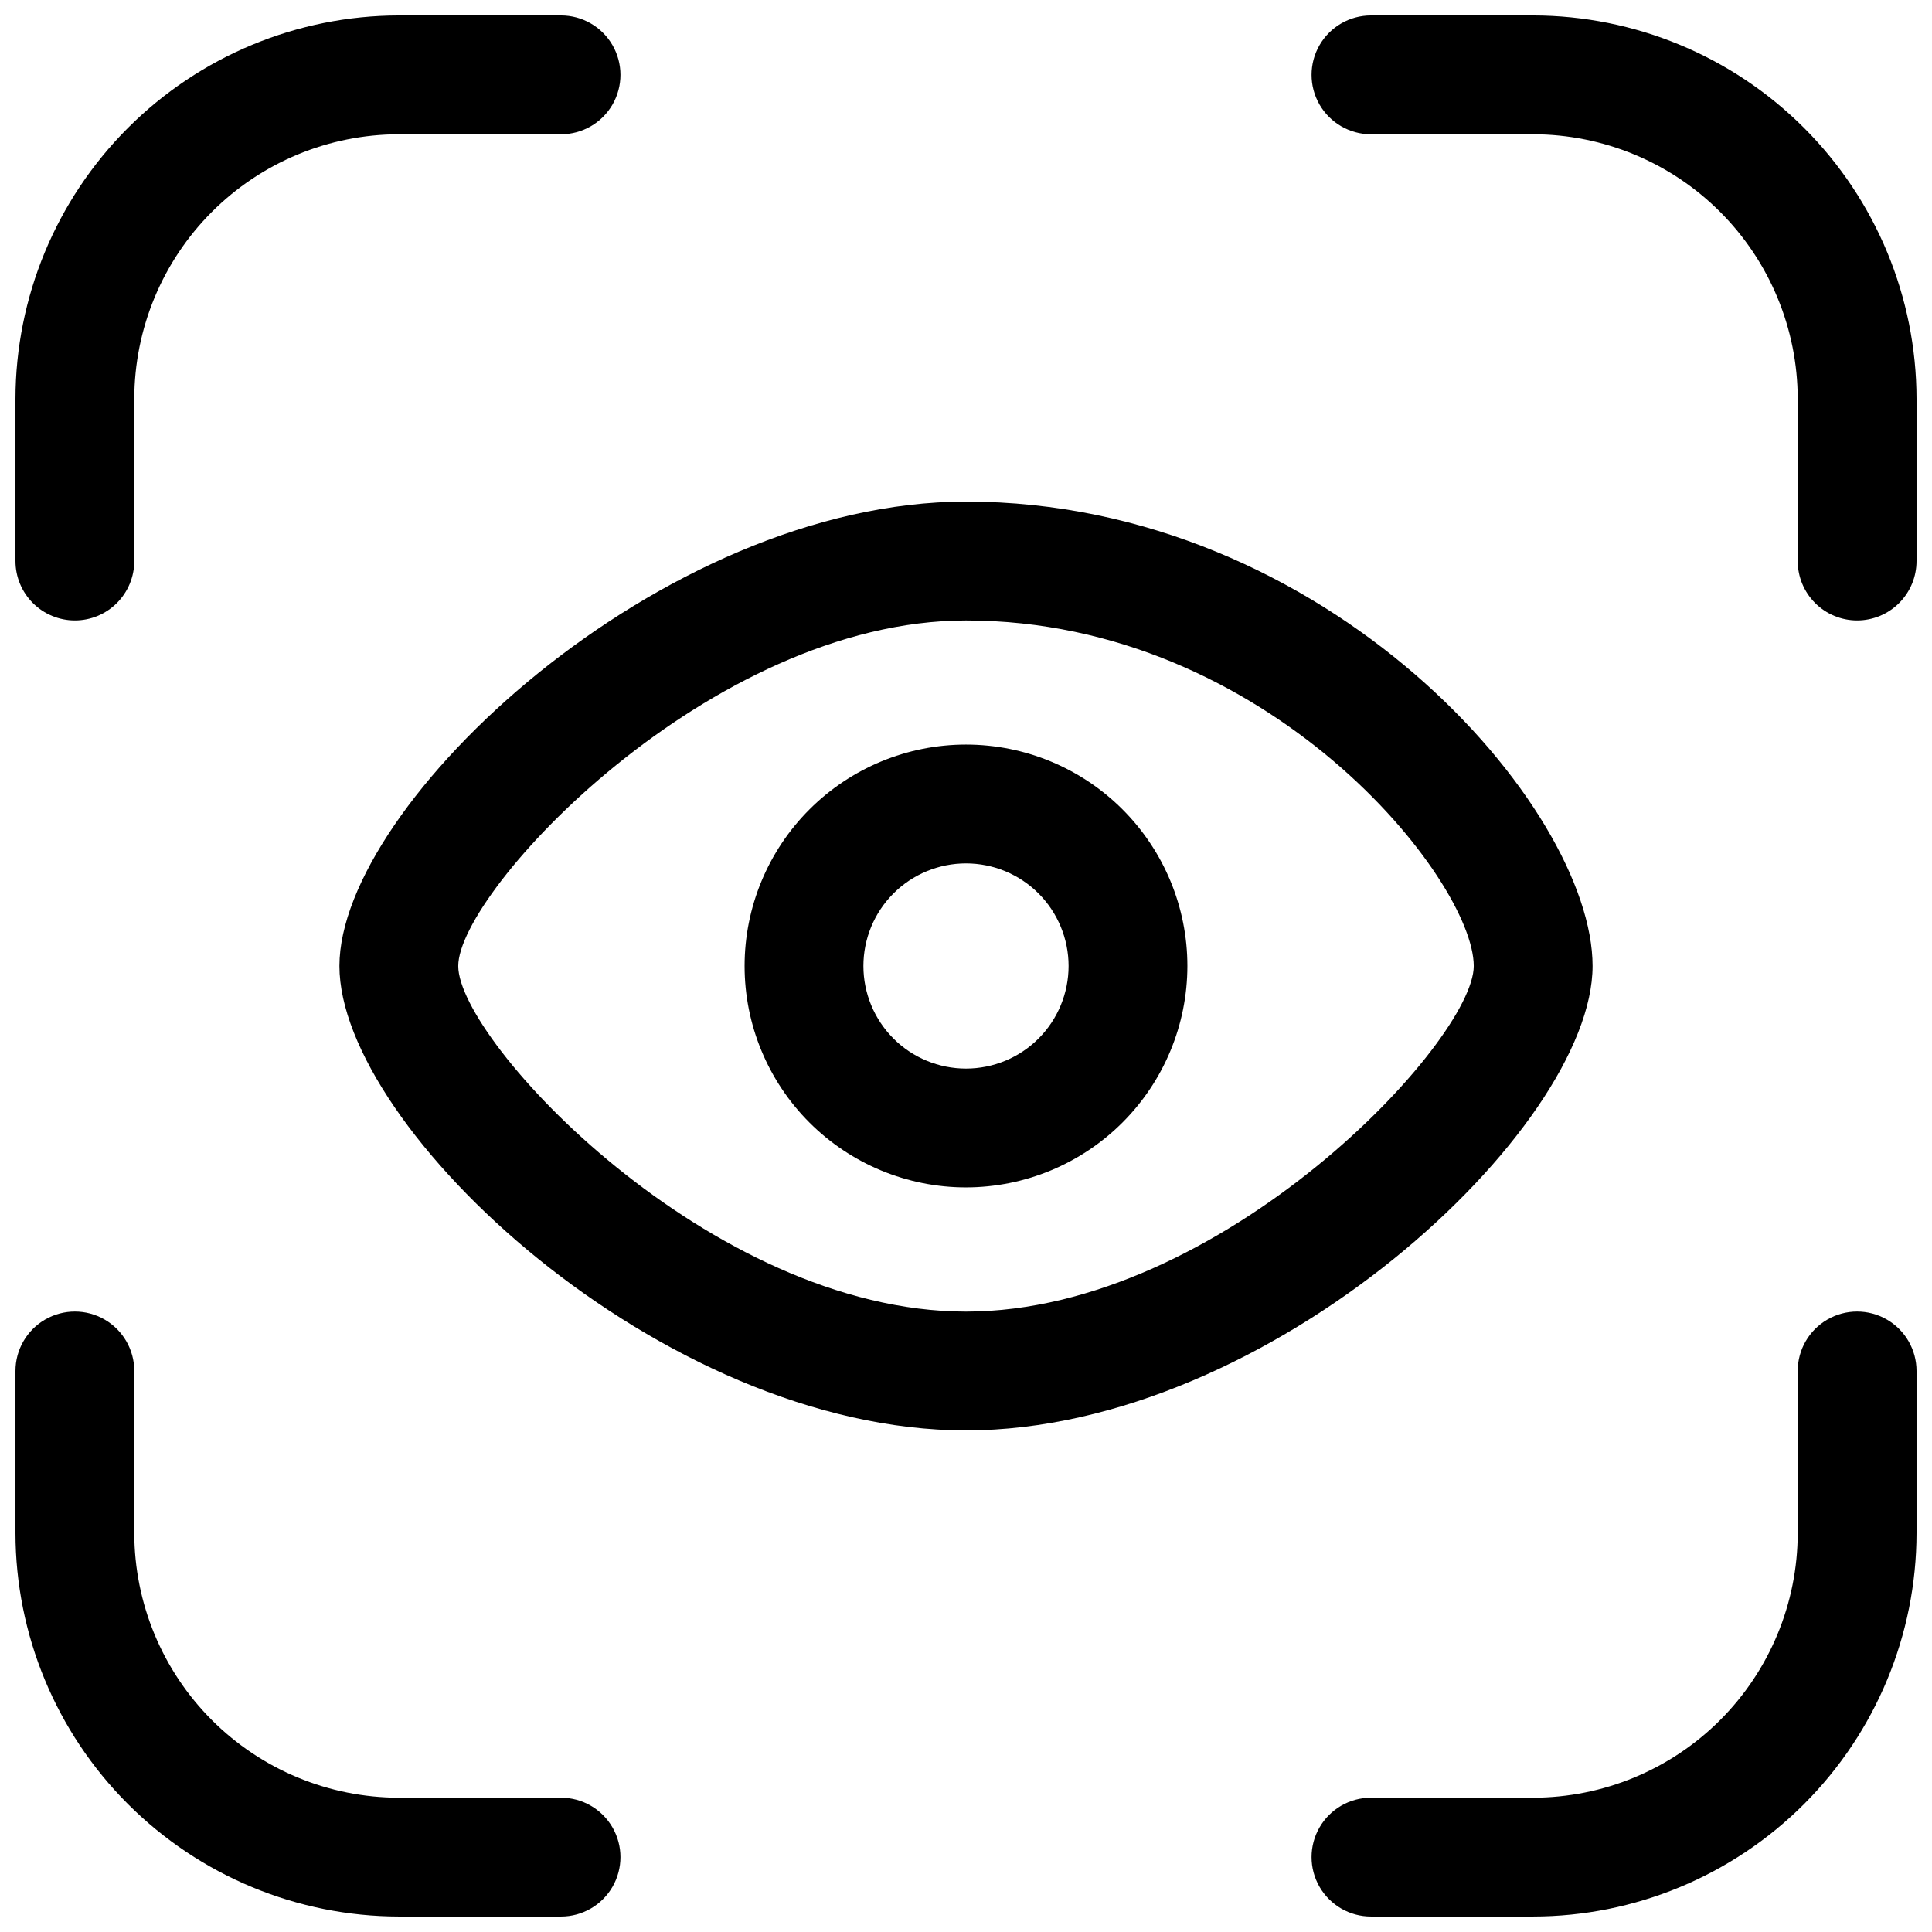
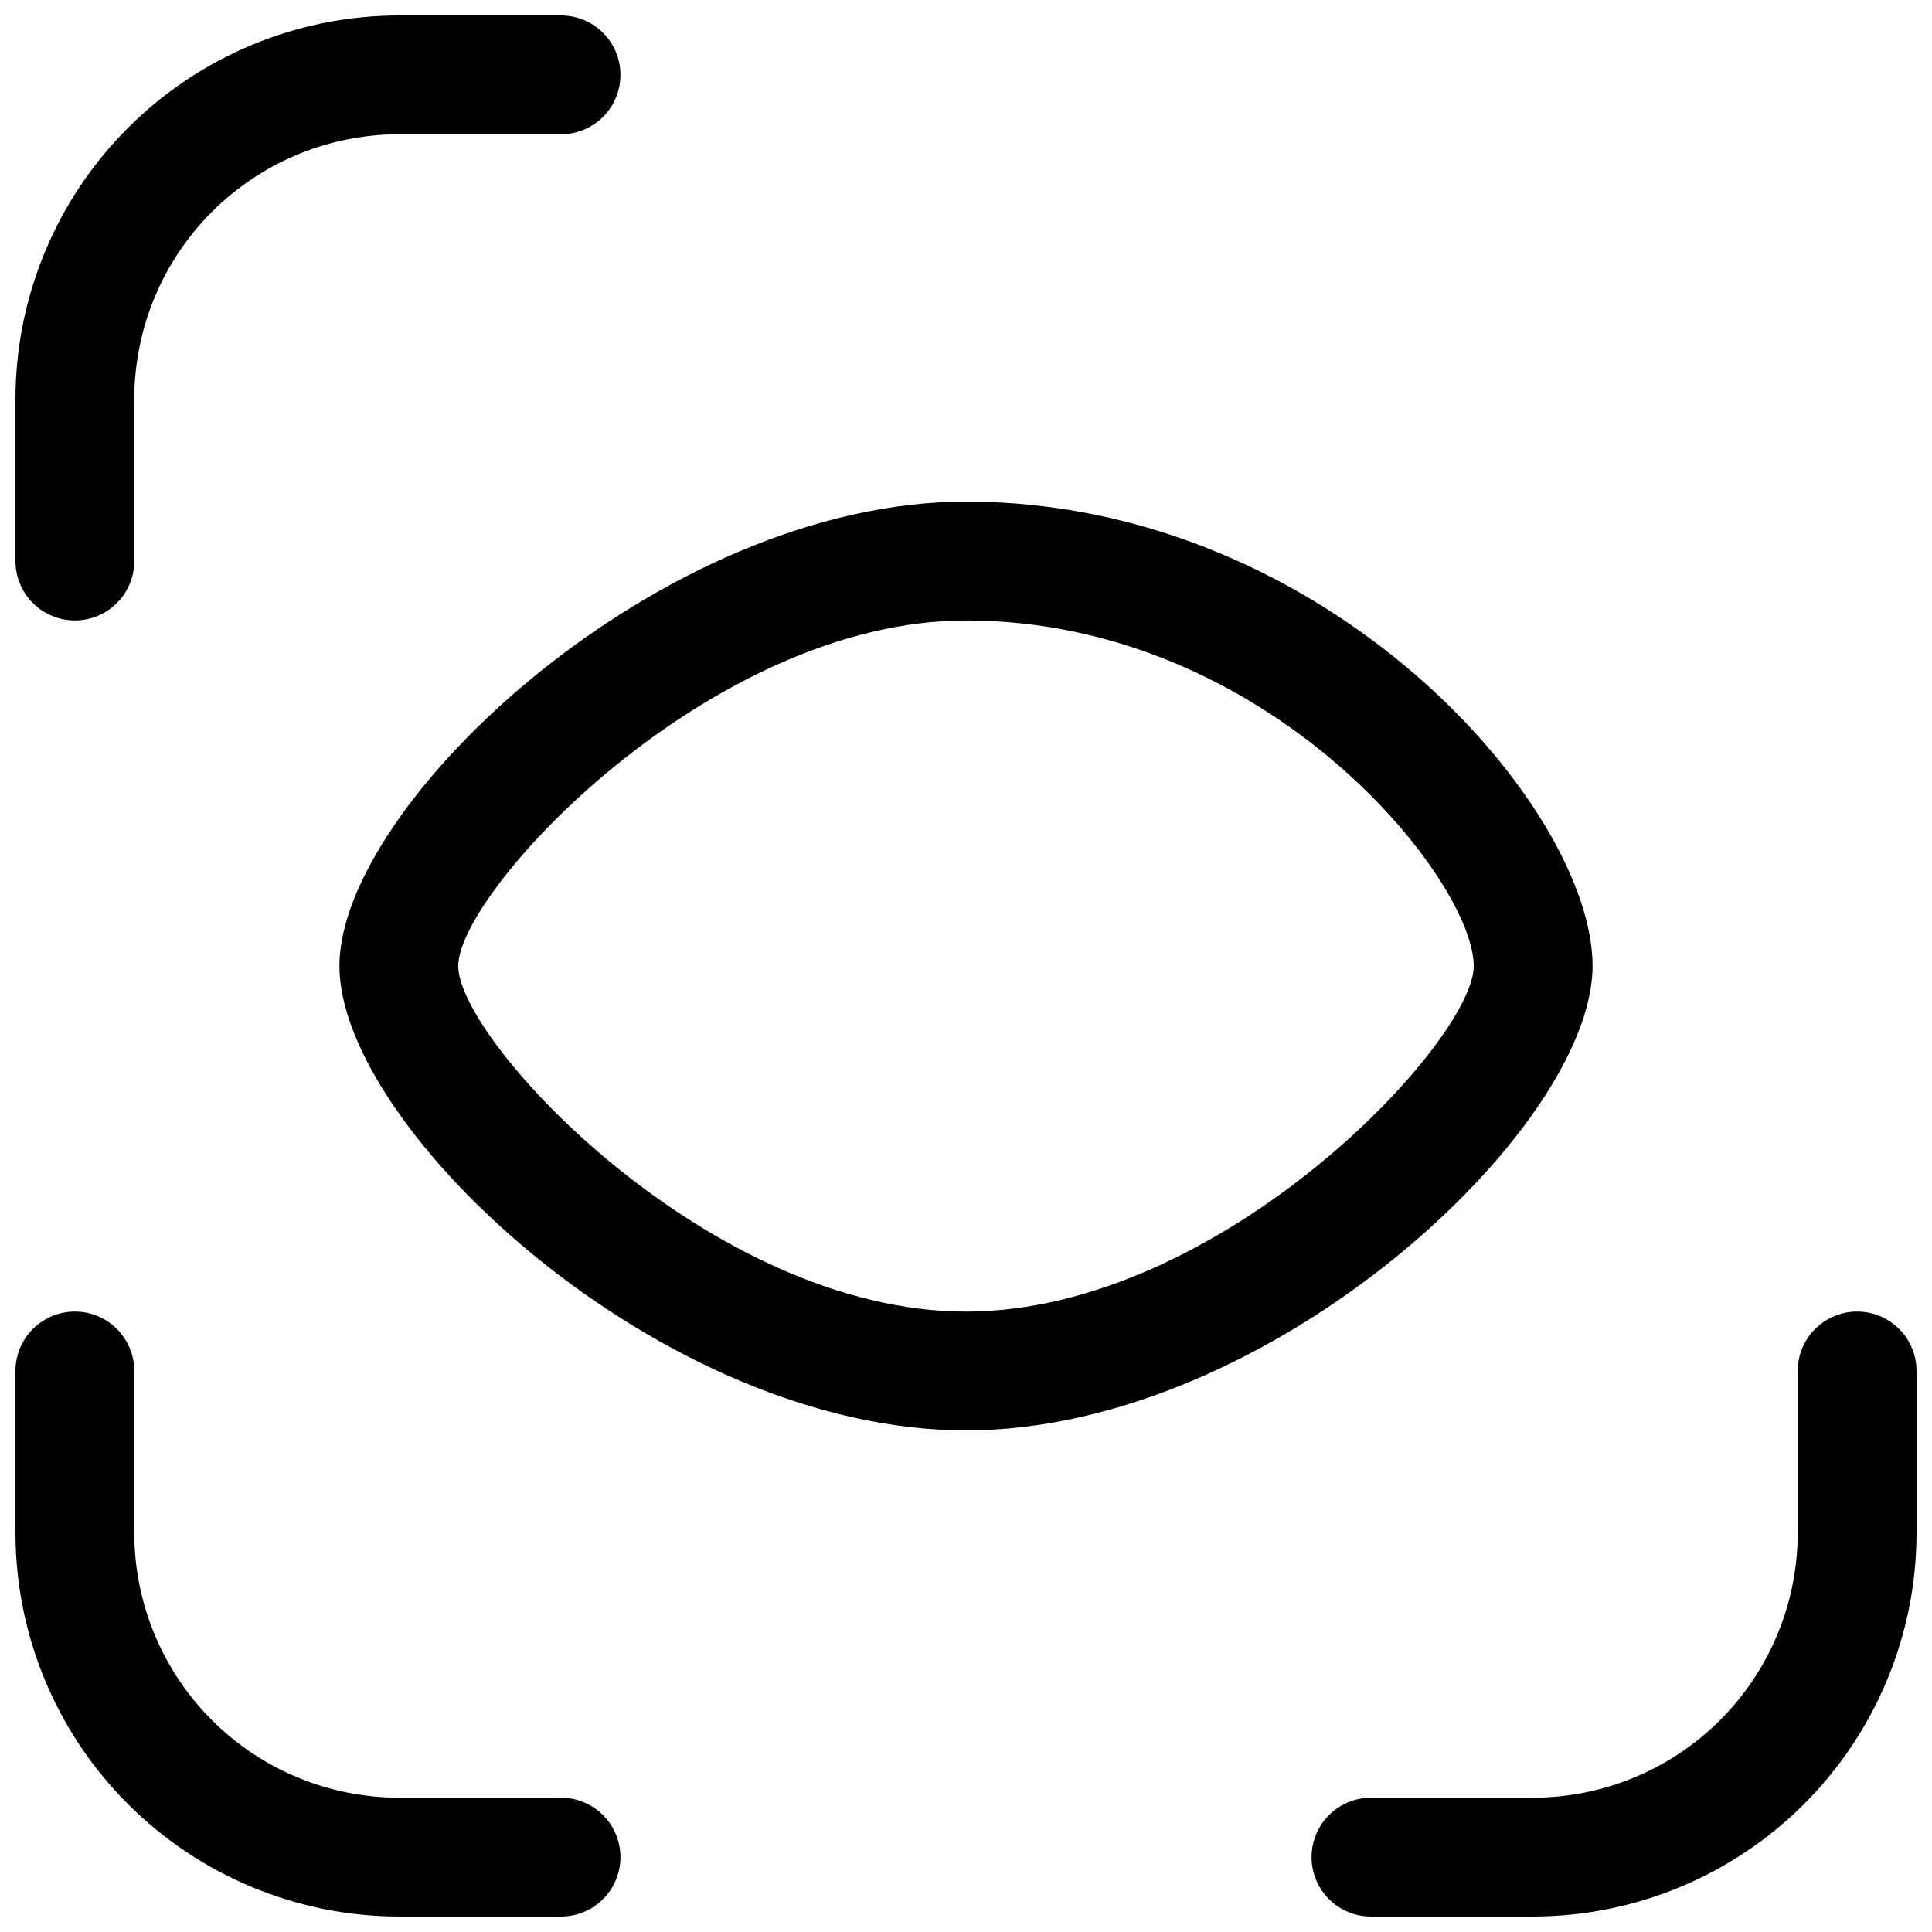
<svg xmlns="http://www.w3.org/2000/svg" width="800px" height="800px" version="1.1" viewBox="144 144 512 512">
  <defs>
    <clipPath id="d">
      <path d="m491 148.09h160.9v160.91h-160.9z" />
    </clipPath>
    <clipPath id="c">
      <path d="m491 491h160.9v160.9h-160.9z" />
    </clipPath>
    <clipPath id="b">
      <path d="m148.09 148.09h160.91v160.91h-160.91z" />
    </clipPath>
    <clipPath id="a">
      <path d="m148.09 491h160.91v160.9h-160.91z" />
    </clipPath>
  </defs>
  <g clip-path="url(#d)">
-     <path d="m636.16 308.42c-4.176 0-8.18-1.66-11.133-4.613s-4.613-6.957-4.613-11.133v-42.98c-0.027-18.586-7.422-36.402-20.566-49.547-13.141-13.145-30.961-20.539-49.547-20.566h-42.98c-5.625 0-10.82-3-13.633-7.871-2.812-4.871-2.812-10.875 0-15.746s8.008-7.871 13.633-7.871h42.98c26.934 0.043 52.754 10.758 71.797 29.805 19.047 19.043 29.766 44.863 29.805 71.797v42.98c0 4.176-1.656 8.18-4.609 11.133s-6.957 4.613-11.133 4.613z" />
-   </g>
+     </g>
  <g clip-path="url(#c)">
    <path d="m550.3 651.9h-42.98c-5.625 0-10.82-3-13.633-7.871s-2.812-10.871 0-15.742c2.812-4.875 8.008-7.875 13.633-7.875h42.98c18.586-0.027 36.406-7.422 49.547-20.566 13.145-13.141 20.539-30.961 20.566-49.547v-42.98c0-5.625 3-10.82 7.875-13.633 4.871-2.812 10.871-2.812 15.742 0s7.871 8.008 7.871 13.633v42.98c-0.039 26.934-10.758 52.754-29.805 71.797-19.043 19.047-44.863 29.766-71.797 29.805z" />
  </g>
  <g clip-path="url(#b)">
    <path d="m163.84 308.42c-4.172 0-8.18-1.66-11.133-4.613-2.949-2.953-4.609-6.957-4.609-11.133v-42.98c0.043-26.934 10.758-52.754 29.805-71.797 19.043-19.047 44.863-29.762 71.797-29.805h42.98c5.625 0 10.824 3 13.637 7.871s2.812 10.875 0 15.746c-2.812 4.871-8.012 7.871-13.637 7.871h-42.98c-18.586 0.027-36.402 7.422-49.547 20.566-13.145 13.145-20.539 30.961-20.566 49.547v42.98c0 4.176-1.66 8.18-4.613 11.133-2.949 2.953-6.957 4.613-11.133 4.613z" />
  </g>
  <g clip-path="url(#a)">
    <path d="m292.68 651.9h-42.98c-26.934-0.039-52.754-10.758-71.797-29.805-19.047-19.043-29.762-44.863-29.805-71.797v-42.98c0-5.625 3-10.82 7.871-13.633s10.875-2.812 15.746 0c4.871 2.812 7.871 8.008 7.871 13.633v42.98c0.027 18.586 7.422 36.406 20.566 49.547 13.145 13.145 30.961 20.539 49.547 20.566h42.98c5.625 0 10.824 3 13.637 7.875 2.812 4.871 2.812 10.871 0 15.742s-8.012 7.871-13.637 7.871z" />
  </g>
  <path d="m400 523.07c-80.715 0-166.05-80.035-166.05-123.07 0-43.035 85.332-123.07 166.05-123.07 95.934 0 166.05 81.082 166.05 123.07 0 43.031-85.332 123.07-166.05 123.07zm0-214.64c-67.754 0-134.56 71.633-134.56 91.578 0 19.941 66.809 91.578 134.56 91.578 67.75 0 134.56-71.637 134.56-91.578 0-22.832-54.371-91.578-134.56-91.578z" />
-   <path d="m400 458.67c-15.562 0-30.484-6.184-41.488-17.184-11.004-11.004-17.188-25.93-17.188-41.488 0-15.562 6.184-30.484 17.188-41.488 11.004-11.004 25.926-17.188 41.488-17.188 15.559 0 30.484 6.184 41.488 17.188 11 11.004 17.184 25.926 17.184 41.488-0.016 15.555-6.199 30.473-17.199 41.473s-25.918 17.184-41.473 17.199zm0-85.859c-7.211 0-14.125 2.867-19.223 7.965s-7.965 12.012-7.965 19.223c0 7.207 2.867 14.121 7.965 19.223 5.098 5.098 12.012 7.961 19.223 7.961 7.207 0 14.121-2.863 19.223-7.961 5.098-5.102 7.961-12.016 7.961-19.223 0-7.211-2.863-14.125-7.961-19.223-5.102-5.098-12.016-7.965-19.223-7.965z" />
</svg>